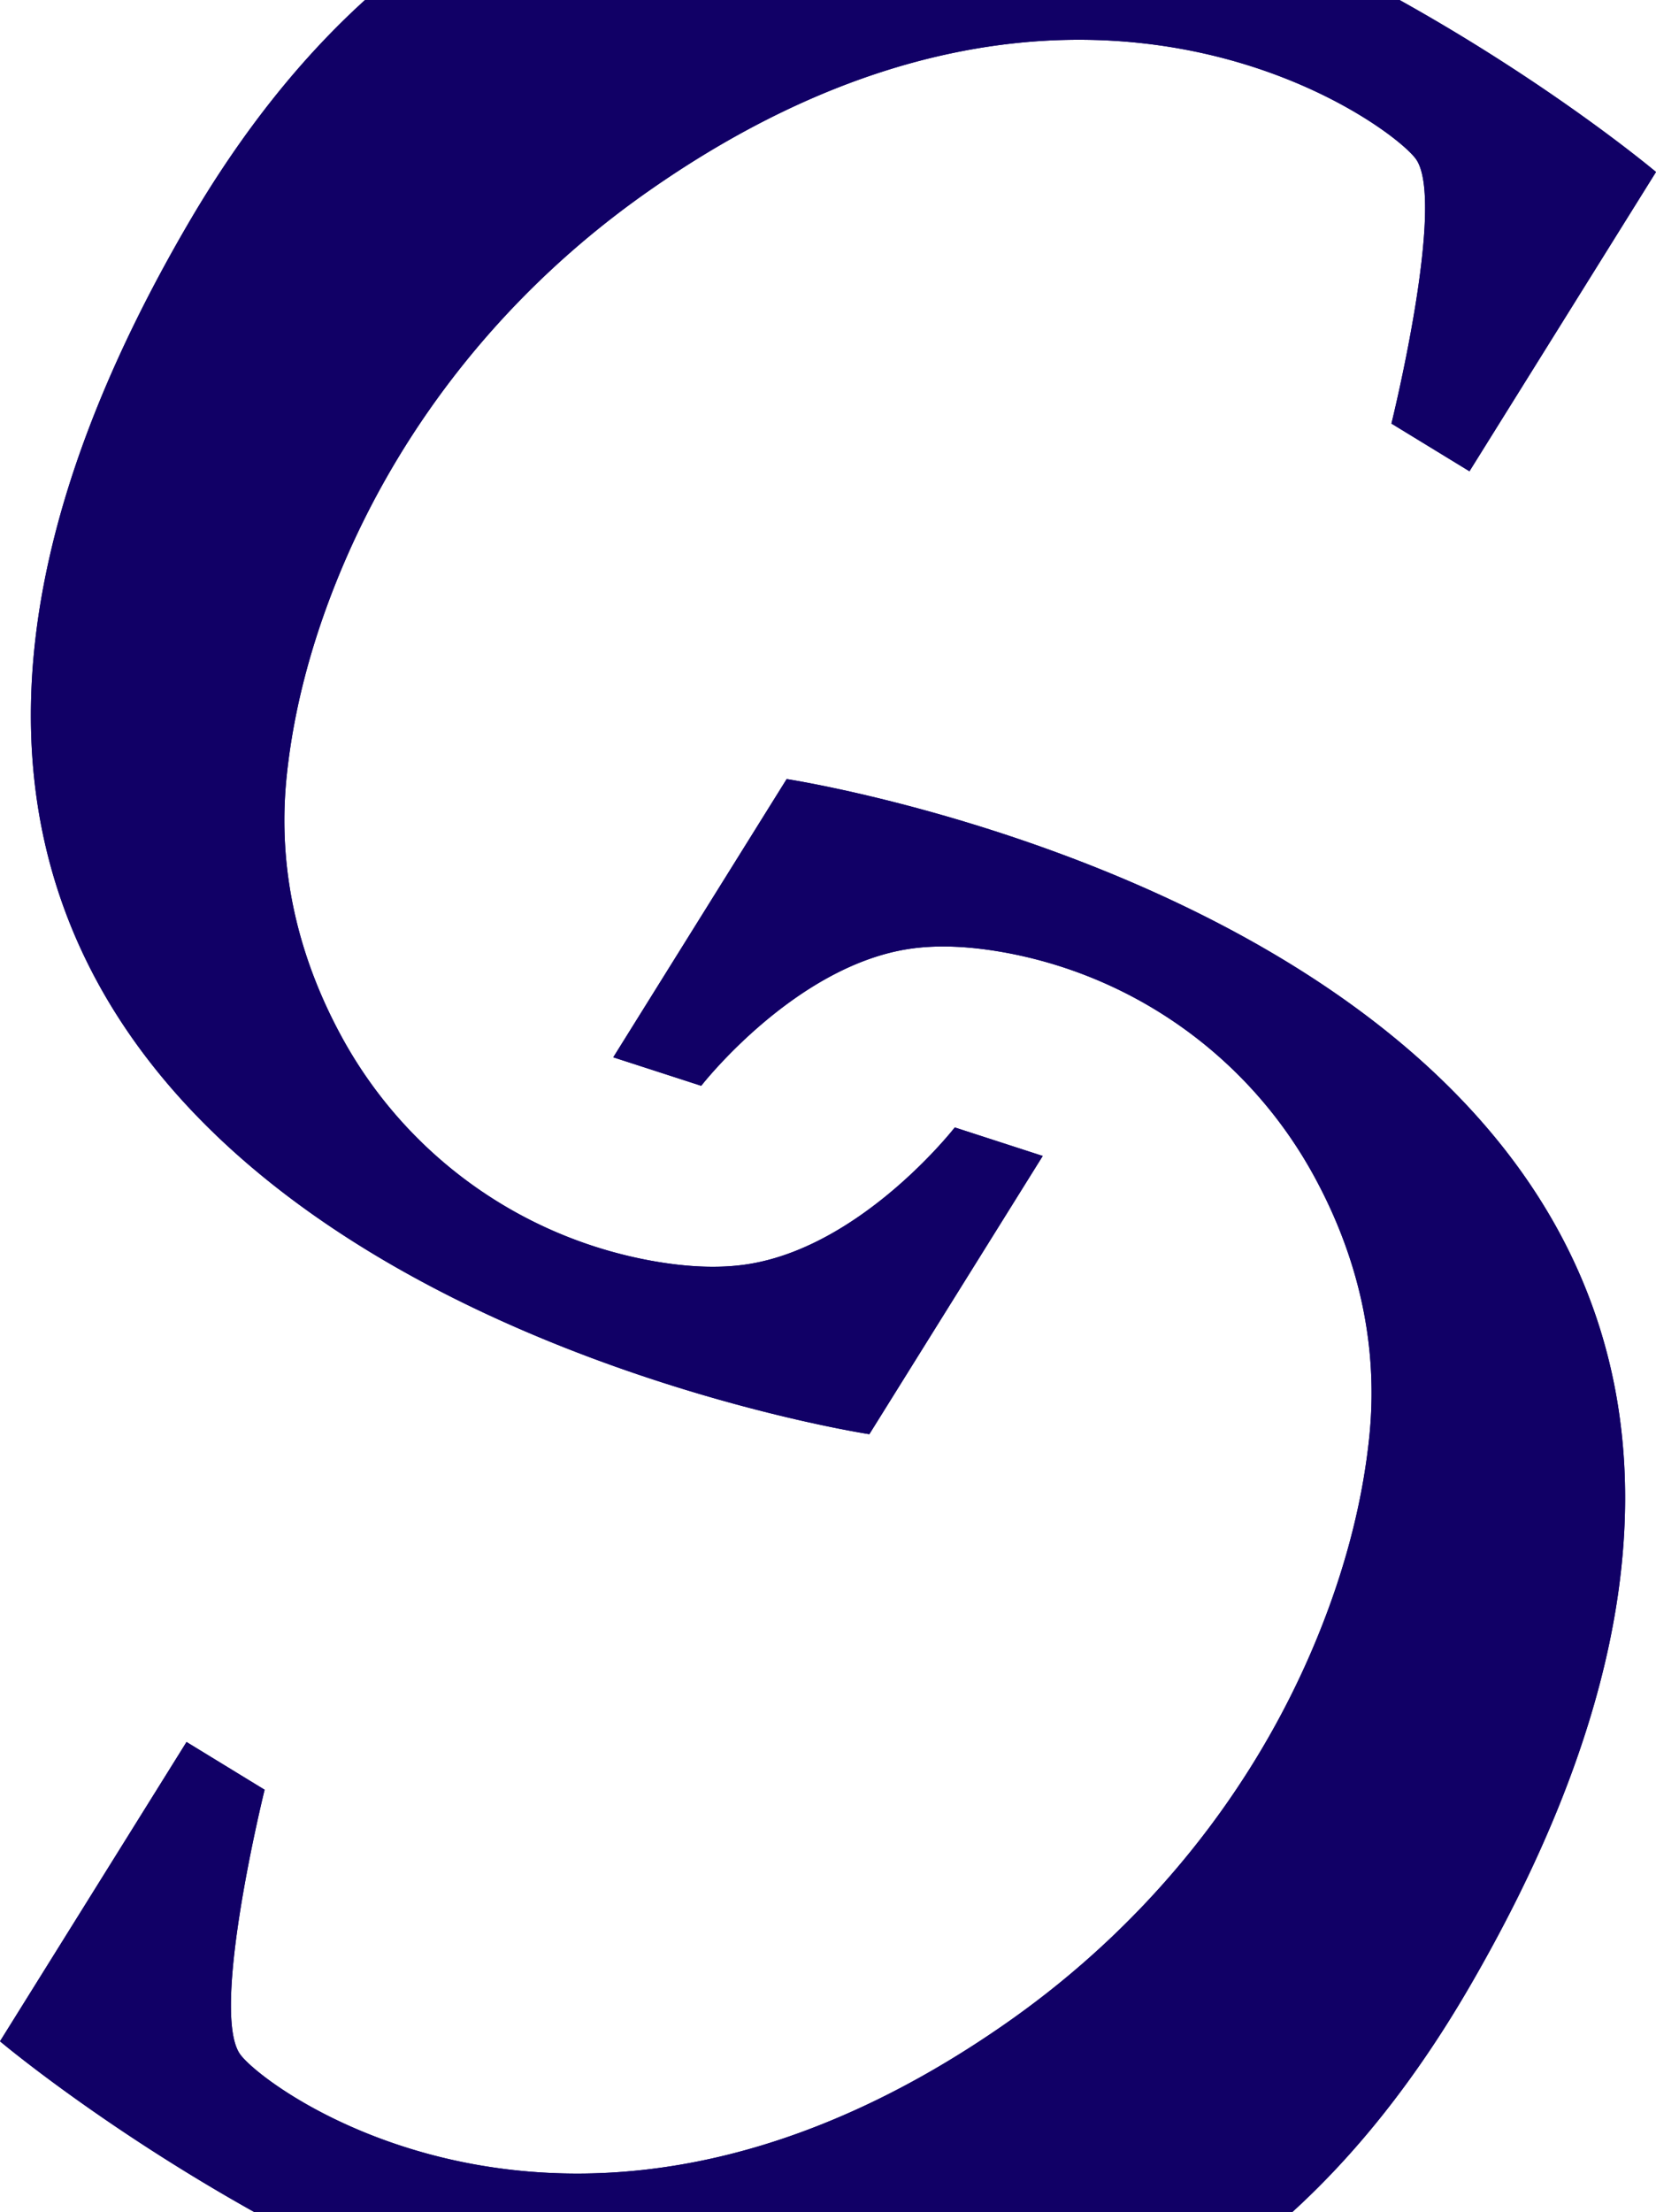
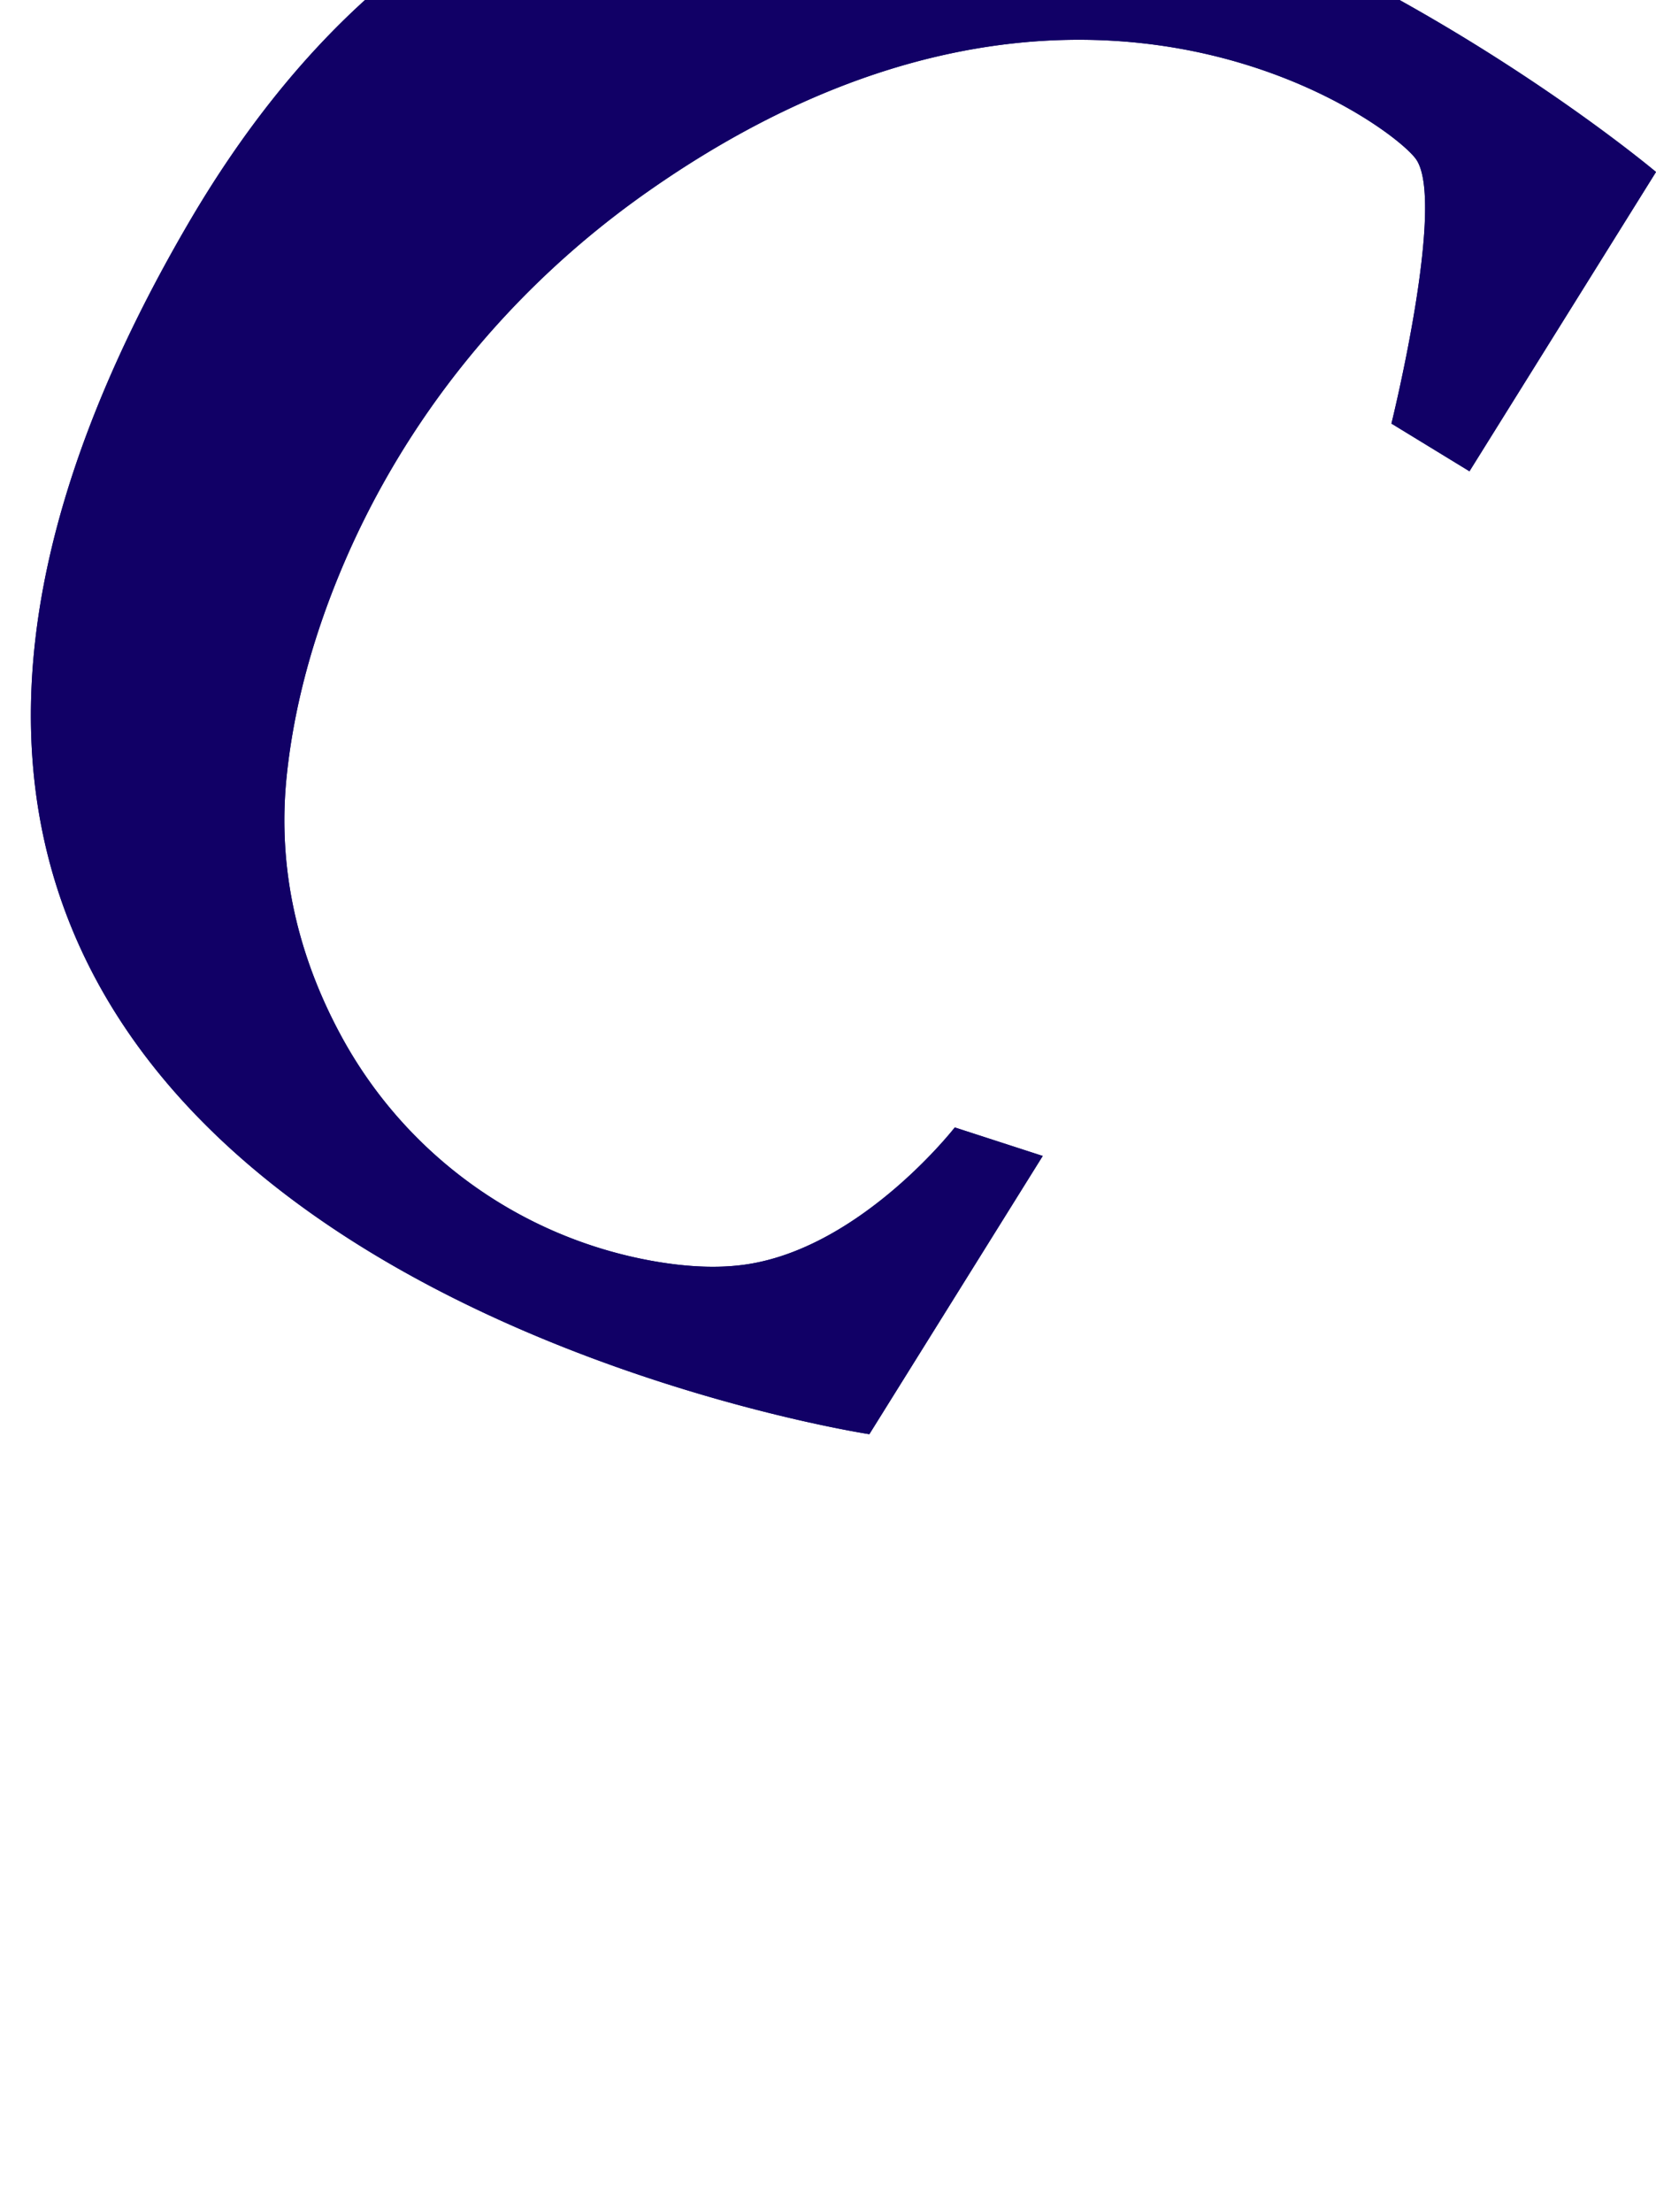
<svg xmlns="http://www.w3.org/2000/svg" viewBox="0 0 1498.39 2000">
  <defs>
    <style>.cls-1{fill:#106;}</style>
  </defs>
  <g id="Livello_2" data-name="Livello 2">
    <g id="Livello_2-2" data-name="Livello 2">
      <path class="cls-1" d="M1498.39,155.5,1329.61,426.12,1259,383s49.88-201.52,22-239.42c-25.06-34-308.66-240.44-693.77,28.9C462.65,259.49,364.46,379.46,306.72,520c-22.54,54.84-40.64,116.58-47.37,182.23-9.63,93.84,16.21,174.15,50.56,236.63A400.66,400.66,0,0,0,589.59,1140c29.36,5.29,59.38,7.32,86.76,3.11,103.75-16,187.56-123.7,187.56-123.7l79.58,25.79L786.6,1296.78s-1151.77-175.58-617-1093.4C218.82,118.83,272.93,52,330.28,0h936.05C1406.31,77.92,1498.39,155.5,1498.39,155.5Z" />
-       <path class="cls-1" d="M1328.83,1797.82c-48.88,83.9-102.54,150.37-159.4,202.18H229.9C91.13,1922.49,0,1845.7,0,1845.7l168.78-270.62,70.65,43.17s-49.88,201.52-22,239.42c25.06,34,308.66,240.45,693.78-28.89,124.49-87.06,222.67-207,280.42-347.54,22.53-54.83,40.63-116.57,47.36-182.23,9.63-93.84-16.21-174.14-50.56-236.62A400.64,400.64,0,0,0,908.8,861.17c-29.36-5.28-59.38-7.32-86.76-3.11-103.75,16-187.56,123.7-187.56,123.7L554.9,956,711.79,704.42S1863.56,880,1328.83,1797.82Z" />
-       <path class="cls-1" d="M1328.83,1797.82c-48.88,83.9-102.54,150.37-159.4,202.18H229.9C91.13,1922.49,0,1845.7,0,1845.7l168.78-270.62,70.65,43.17s-49.88,201.52-22,239.42c25.06,34,308.66,240.45,693.78-28.89,124.49-87.06,222.67-207,280.42-347.54,22.53-54.83,40.63-116.57,47.36-182.23,9.63-93.84-16.21-174.14-50.56-236.62A400.64,400.64,0,0,0,908.8,861.17c-29.36-5.28-59.38-7.32-86.76-3.11-103.75,16-187.56,123.7-187.56,123.7L554.9,956,711.79,704.42S1863.56,880,1328.83,1797.82Z" />
      <path class="cls-1" d="M1498.39,155.5,1329.61,426.12,1259,383s49.88-201.52,22-239.42c-25.06-34-308.66-240.44-693.77,28.9C462.65,259.49,364.46,379.46,306.72,520c-22.54,54.84-40.64,116.58-47.37,182.23-9.63,93.84,16.21,174.15,50.56,236.63A400.66,400.66,0,0,0,589.59,1140c29.36,5.29,59.38,7.32,86.76,3.11,103.75-16,187.56-123.7,187.56-123.7l79.58,25.79L786.6,1296.78s-1151.77-175.58-617-1093.4C218.82,118.83,272.93,52,330.28,0h936.05C1406.31,77.92,1498.39,155.5,1498.39,155.5Z" />
    </g>
  </g>
</svg>